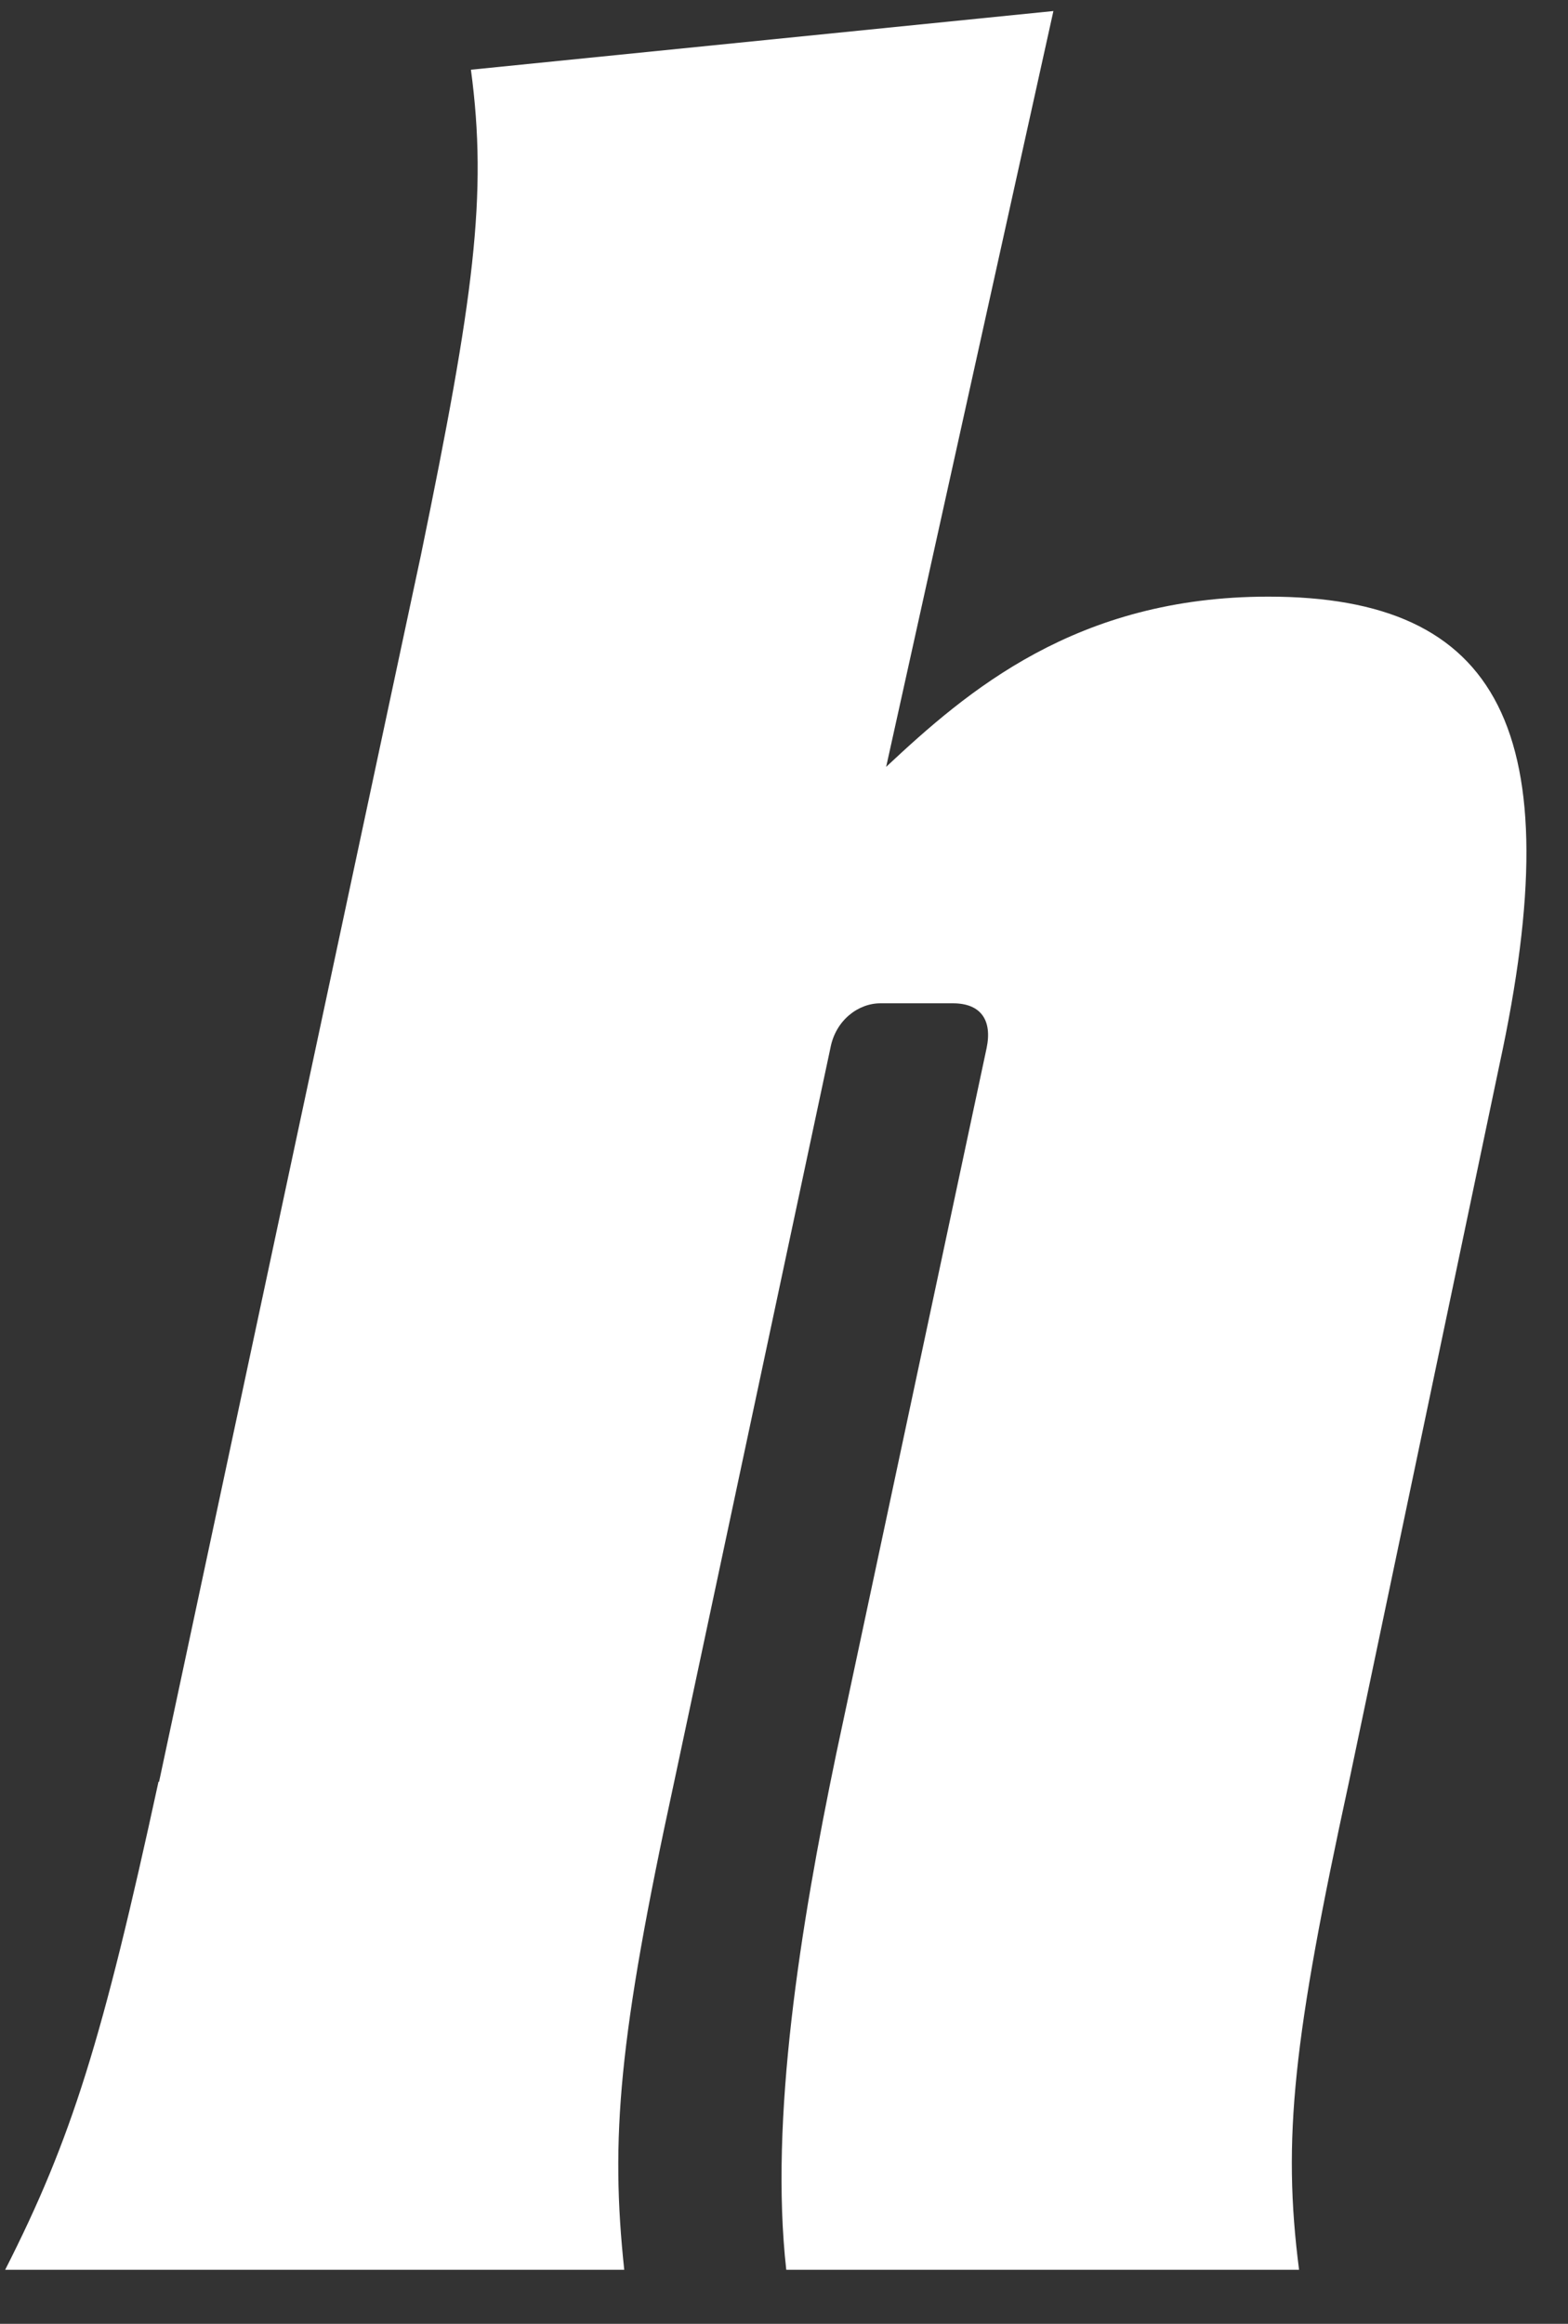
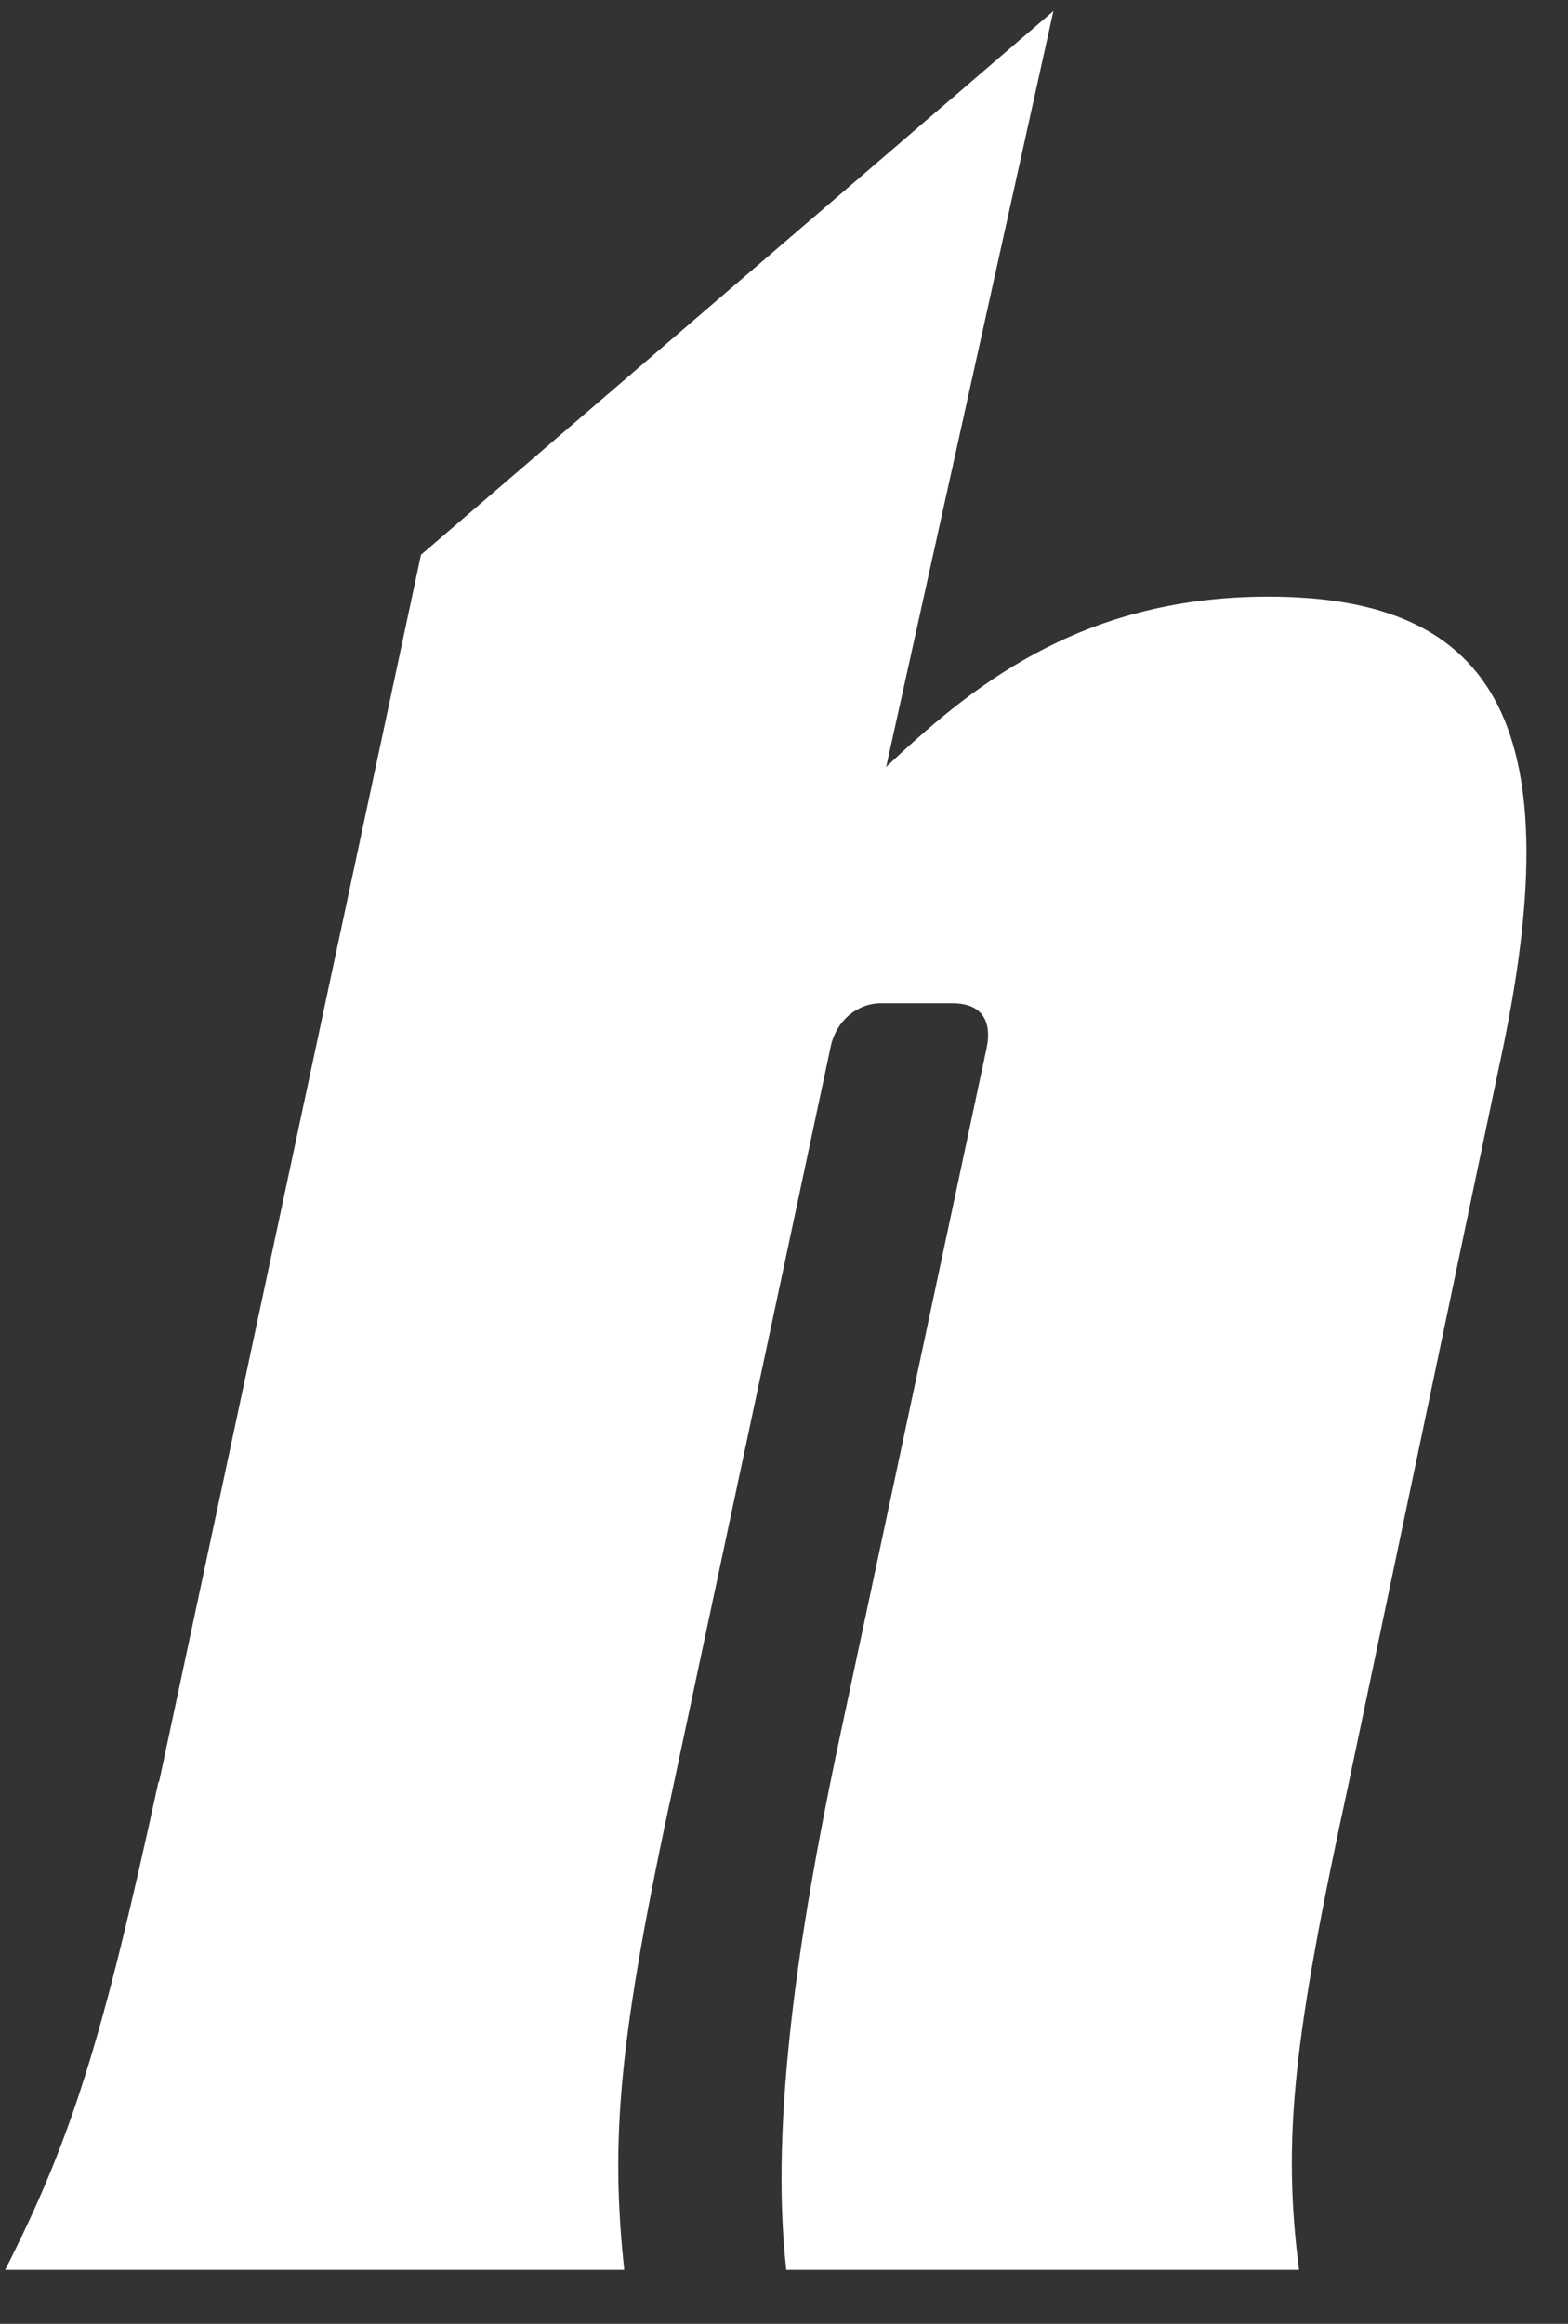
<svg xmlns="http://www.w3.org/2000/svg" width="27" height="40" viewBox="0 0 27 40" fill="none">
  <rect x="0" y="0" width="27" height="40" fill="#333333" stroke="none" />
-   <path d="M2.739 30.67L7.249 9.55C8.159 5.13 8.399 3.36 8.109 1.2L18.139 0.19L15.259 13.2C16.649 11.9 18.529 10.27 21.839 10.27C25.819 10.27 27.069 12.57 25.819 18.33L23.229 30.67C22.269 35.09 22.079 36.81 22.369 39.07H13.539C13.249 36.48 13.779 33.17 14.399 30.19L16.989 18.04C17.089 17.56 16.889 17.27 16.409 17.27H15.159C14.779 17.27 14.389 17.56 14.299 18.04L11.609 30.67C10.649 35.09 10.509 36.81 10.749 39.07H0.089C1.239 36.81 1.769 35.09 2.729 30.67H2.739Z" fill="white" />
+   <path d="M2.739 30.67L7.249 9.55L18.139 0.19L15.259 13.2C16.649 11.9 18.529 10.27 21.839 10.27C25.819 10.27 27.069 12.57 25.819 18.33L23.229 30.67C22.269 35.09 22.079 36.81 22.369 39.07H13.539C13.249 36.48 13.779 33.17 14.399 30.19L16.989 18.04C17.089 17.56 16.889 17.27 16.409 17.27H15.159C14.779 17.27 14.389 17.56 14.299 18.04L11.609 30.67C10.649 35.09 10.509 36.81 10.749 39.07H0.089C1.239 36.81 1.769 35.09 2.729 30.67H2.739Z" fill="white" />
</svg>